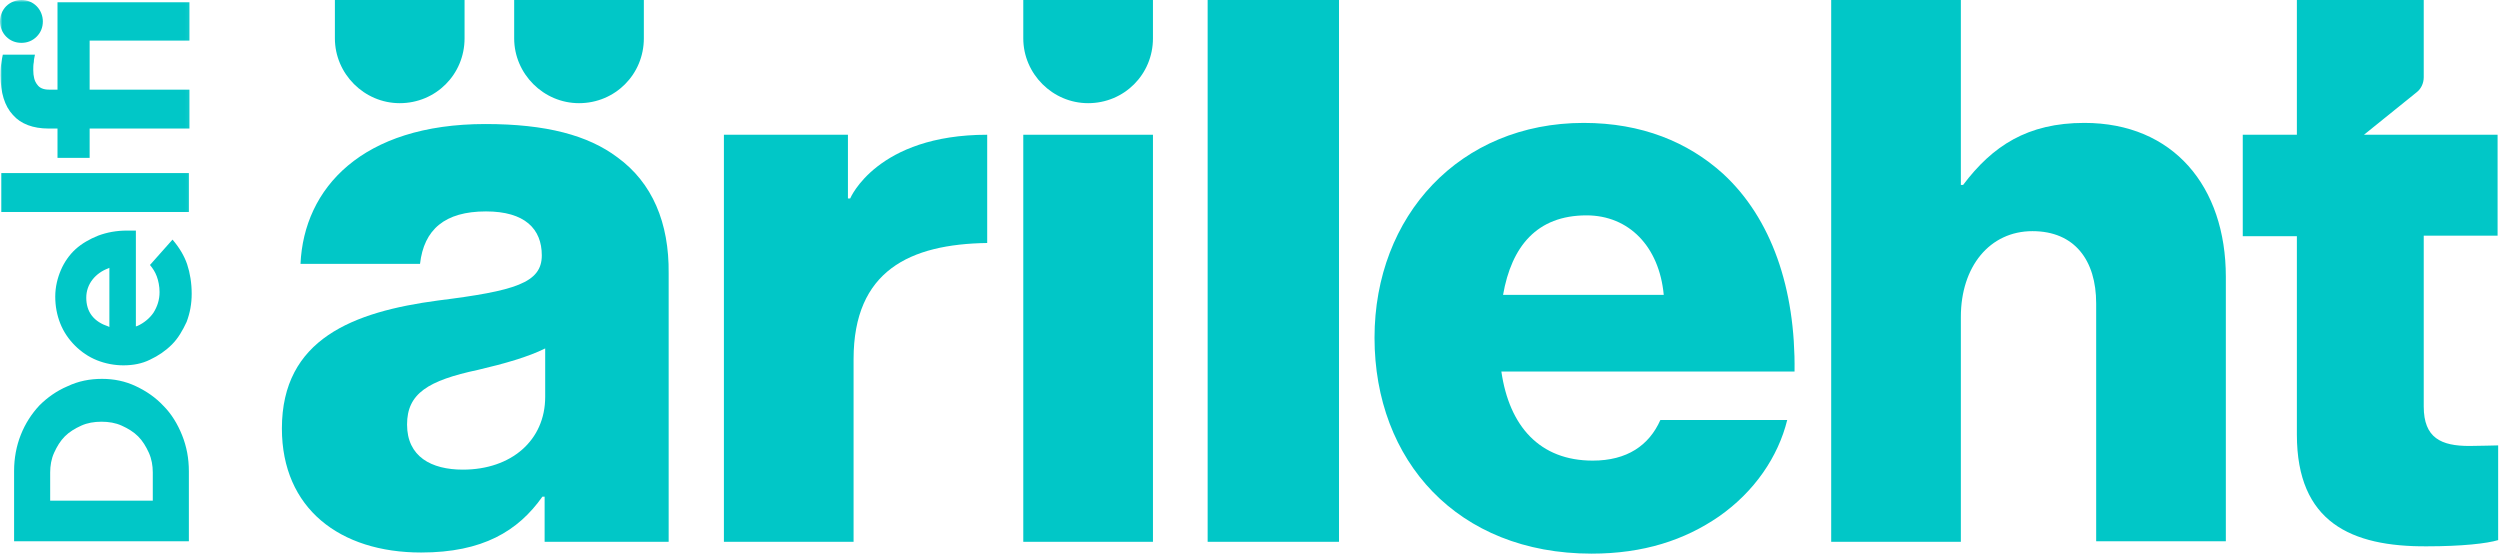
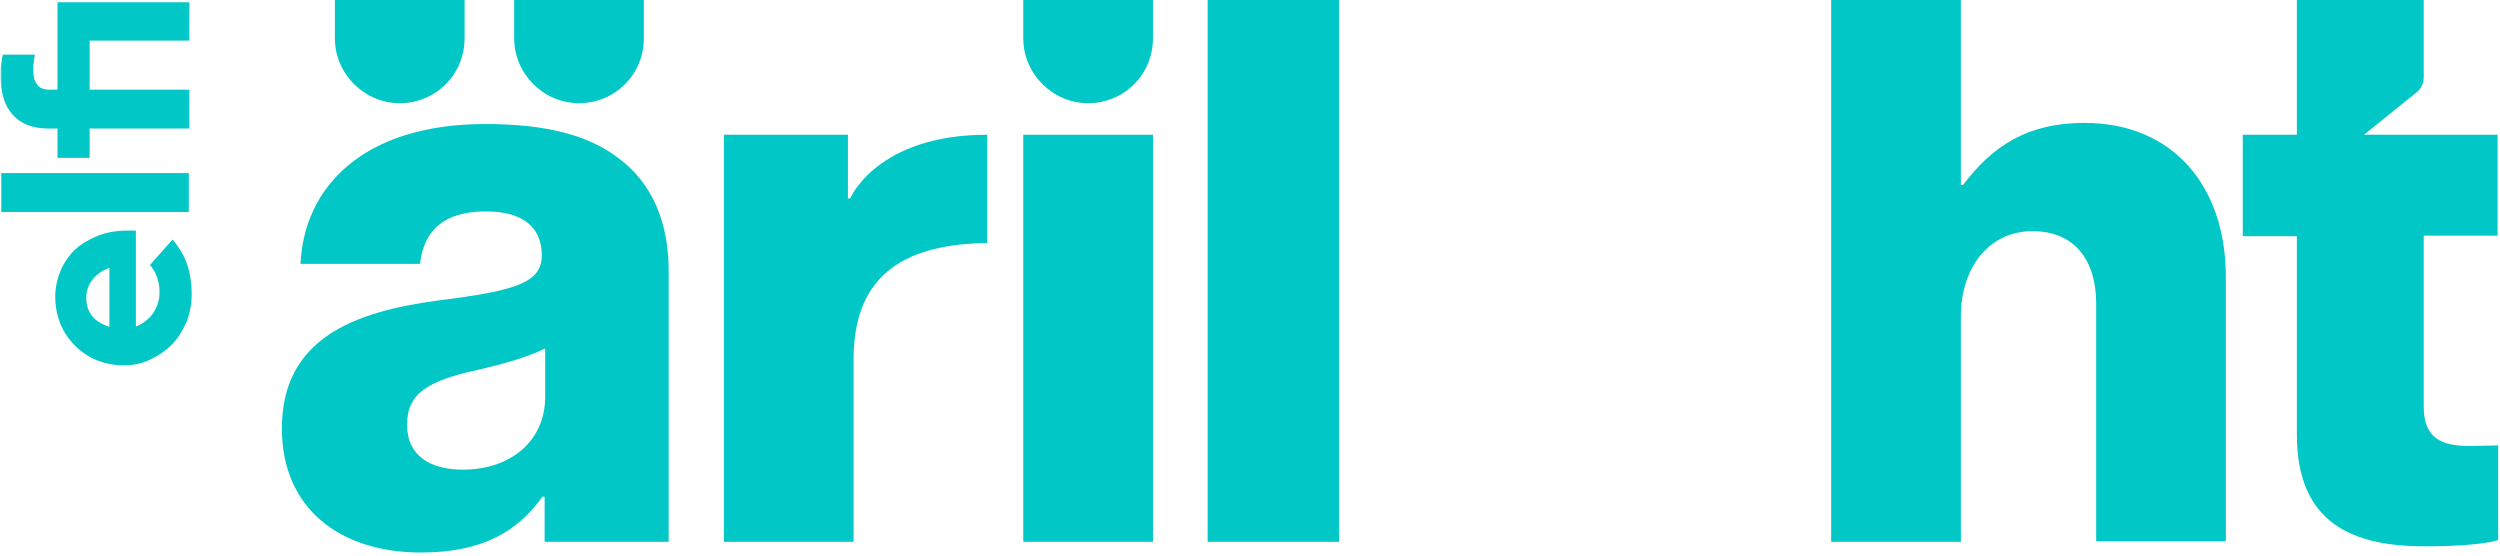
<svg xmlns="http://www.w3.org/2000/svg" width="508" height="113" viewBox="0 0 508 113" fill="none">
-   <path fill-rule="evenodd" clip-rule="evenodd" d="M24.746 86.495C26.006 87.068 27.151 87.755 28.068 88.672C28.984 89.588 29.672 90.734 30.245 91.994C30.817 93.254 31.047 94.629 31.047 96.004V101.732H10.196V96.004C10.196 94.629 10.425 93.254 10.998 91.994C11.571 90.734 12.258 89.588 13.175 88.672C14.091 87.755 15.237 87.068 16.497 86.495C17.757 85.922 19.132 85.693 20.621 85.693C22.111 85.693 23.485 85.922 24.746 86.495ZM8.02 82.371C6.416 84.089 5.155 86.037 4.239 88.328C3.323 90.619 2.864 93.14 2.864 95.66V109.98H38.379V95.775C38.379 93.14 37.92 90.734 37.004 88.442C36.087 86.151 34.827 84.089 33.223 82.485C31.619 80.767 29.786 79.507 27.61 78.476C25.433 77.445 23.142 76.986 20.736 76.986C18.216 76.986 15.924 77.445 13.748 78.476C11.571 79.392 9.623 80.767 8.02 82.371Z" fill="#01C7C7" />
  <path fill-rule="evenodd" clip-rule="evenodd" d="M22.226 66.446L21.996 66.331C20.622 65.873 19.476 65.185 18.674 64.154C17.872 63.123 17.529 61.863 17.529 60.488C17.529 59.114 17.987 57.853 18.789 56.822C19.591 55.791 20.736 54.989 21.996 54.531L22.226 54.417V66.446V66.446ZM15.352 50.636C14.092 51.782 13.06 53.271 12.373 54.875C11.686 56.479 11.227 58.312 11.227 60.259C11.227 62.207 11.571 64.04 12.259 65.758C12.946 67.477 13.977 68.966 15.237 70.226C16.497 71.486 17.987 72.517 19.705 73.205C21.424 73.892 23.257 74.236 25.09 74.236C27.037 74.236 28.87 73.892 30.474 73.09C32.192 72.288 33.682 71.257 34.942 69.997C36.202 68.737 37.119 67.133 37.92 65.415C38.608 63.581 38.952 61.748 38.952 59.686C38.952 57.51 38.608 55.448 38.035 53.729C37.462 52.011 36.431 50.292 35.056 48.688L30.474 53.844C31.047 54.531 31.505 55.218 31.849 56.135C32.192 57.051 32.422 58.197 32.422 59.343C32.422 60.947 31.963 62.321 31.161 63.581C30.359 64.727 29.214 65.644 27.954 66.216L27.61 66.331V46.855H25.777C23.715 46.855 21.767 47.199 19.934 47.886C18.216 48.574 16.612 49.49 15.352 50.636Z" fill="#01C7C7" />
  <mask id="mask0_1461_764" style="mask-type:alpha" maskUnits="userSpaceOnUse" x="0" y="0" width="39" height="111">
    <path fill-rule="evenodd" clip-rule="evenodd" d="M38.951 110.094V0H0V110.094H38.951Z" fill="#01C7C7" />
  </mask>
  <g mask="url(#mask0_1461_764)">
    <path fill-rule="evenodd" clip-rule="evenodd" d="M38.379 43.075V35.17H0.229V43.075H38.379Z" fill="#01C7C7" />
-     <path fill-rule="evenodd" clip-rule="evenodd" d="M7.447 1.26C6.645 0.458 5.614 0 4.353 0C3.208 0 2.062 0.458 1.26 1.26C0.458 2.062 0 3.208 0 4.353C0 5.499 0.458 6.645 1.26 7.447C2.062 8.248 3.093 8.707 4.353 8.707C5.614 8.707 6.645 8.248 7.447 7.447C8.248 6.645 8.707 5.614 8.707 4.353C8.707 3.208 8.248 2.062 7.447 1.26Z" fill="#01C7C7" />
    <path fill-rule="evenodd" clip-rule="evenodd" d="M9.967 18.214C8.821 18.214 8.019 17.87 7.561 17.183C6.988 16.496 6.759 15.465 6.759 14.204C6.759 13.632 6.759 13.173 6.873 12.601C6.873 12.142 6.988 11.684 7.103 11.111H0.573C0.458 11.57 0.343 12.257 0.229 13.059C0.114 13.861 0.114 14.663 0.114 15.35C0.114 18.787 0.916 21.537 2.635 23.369C4.238 25.202 6.759 26.119 9.852 26.119H11.685V32.076H18.215V26.119H38.493V18.214H18.215V8.247H38.493V0.457H11.685V18.214H9.967Z" fill="#01C7C7" />
  </g>
  <path d="M200.598 27.381V49.377C184.903 49.606 173.447 54.99 173.447 72.977V110.095H147.098V27.381H172.301V40.326H172.76C172.76 40.326 178.144 27.381 200.598 27.381Z" fill="#01C7C7" />
  <path d="M245.393 0H272.086V110.094H245.393V0Z" fill="#01C7C7" />
-   <path d="M279.303 68.623C279.303 43.877 296.602 24.975 321.805 24.975C333.605 24.975 342.999 28.87 350.102 35.285C359.954 44.336 364.881 58.656 364.651 75.496H305.079C306.683 86.609 312.869 93.597 323.638 93.597C330.627 93.597 335.094 90.504 337.386 85.349H363.162C361.329 92.795 356.518 99.898 349.3 104.939C342.312 109.751 333.949 112.5 323.409 112.5C296.143 112.5 279.303 93.597 279.303 68.623ZM338.073 59.916C337.157 50.064 330.97 43.763 322.378 43.763C312.297 43.763 307.141 50.064 305.423 59.916H338.073Z" fill="#01C7C7" />
  <path d="M372.098 0H398.447V37.576H398.905C404.862 29.672 411.965 24.974 423.536 24.974C441.637 24.974 452.291 37.92 452.291 56.25V109.98H425.942V61.634C425.942 52.928 421.589 46.971 412.996 46.971C404.29 46.971 398.447 54.188 398.447 64.384V110.094H372.098V0Z" fill="#01C7C7" />
  <path d="M466.726 88.327V48.002H455.729V27.38H466.726V0H492.503V15.695C492.503 16.955 491.93 18.101 491.014 18.788L480.359 27.38H507.511V47.887H492.503V82.599C492.503 89.015 496.054 90.619 501.783 90.619C504.074 90.619 506.594 90.504 507.625 90.504V109.751C505.334 110.438 500.293 111.011 493.19 111.011C477.724 111.125 466.726 106.085 466.726 88.327Z" fill="#01C7C7" />
  <path d="M125.446 31.962C119.488 27.494 111.011 25.203 98.638 25.203C73.549 25.203 61.749 38.263 61.062 53.614H85.349C86.151 46.626 90.39 42.96 98.753 42.96C106.658 42.96 110.094 46.512 110.094 51.896C110.094 57.51 104.595 59.114 89.015 61.061C71.831 63.352 57.281 68.851 57.281 87.067C57.281 103.334 69.081 112.27 85.578 112.27C98.065 112.27 105.283 107.917 110.209 100.929H110.667V110.094H113.302H125.675H135.871V97.148V55.562C135.985 45.252 132.549 37.118 125.446 31.962ZM94.056 95.43C87.64 95.43 82.714 92.795 82.714 86.265C82.714 79.964 86.953 77.329 97.149 75.152C102.533 73.892 107.345 72.517 110.782 70.799V80.651C110.782 89.472 103.908 95.43 94.056 95.43Z" fill="#01C7C7" />
  <path d="M68.05 0V7.79C68.05 15.008 74.007 20.965 81.224 20.965C88.556 20.965 94.399 15.122 94.399 7.79V0H68.05Z" fill="#01C7C7" />
  <path d="M104.48 0V7.79C104.48 15.008 110.438 20.965 117.655 20.965C124.987 20.965 130.83 15.122 130.83 7.79V0H104.48Z" fill="#01C7C7" />
  <path d="M234.28 27.381H207.931V110.095H234.28V27.381Z" fill="#01C7C7" />
  <path d="M207.931 0V7.79C207.931 15.008 213.888 20.965 221.105 20.965C228.437 20.965 234.28 15.122 234.28 7.79V0H207.931Z" fill="#01C7C7" />
</svg>